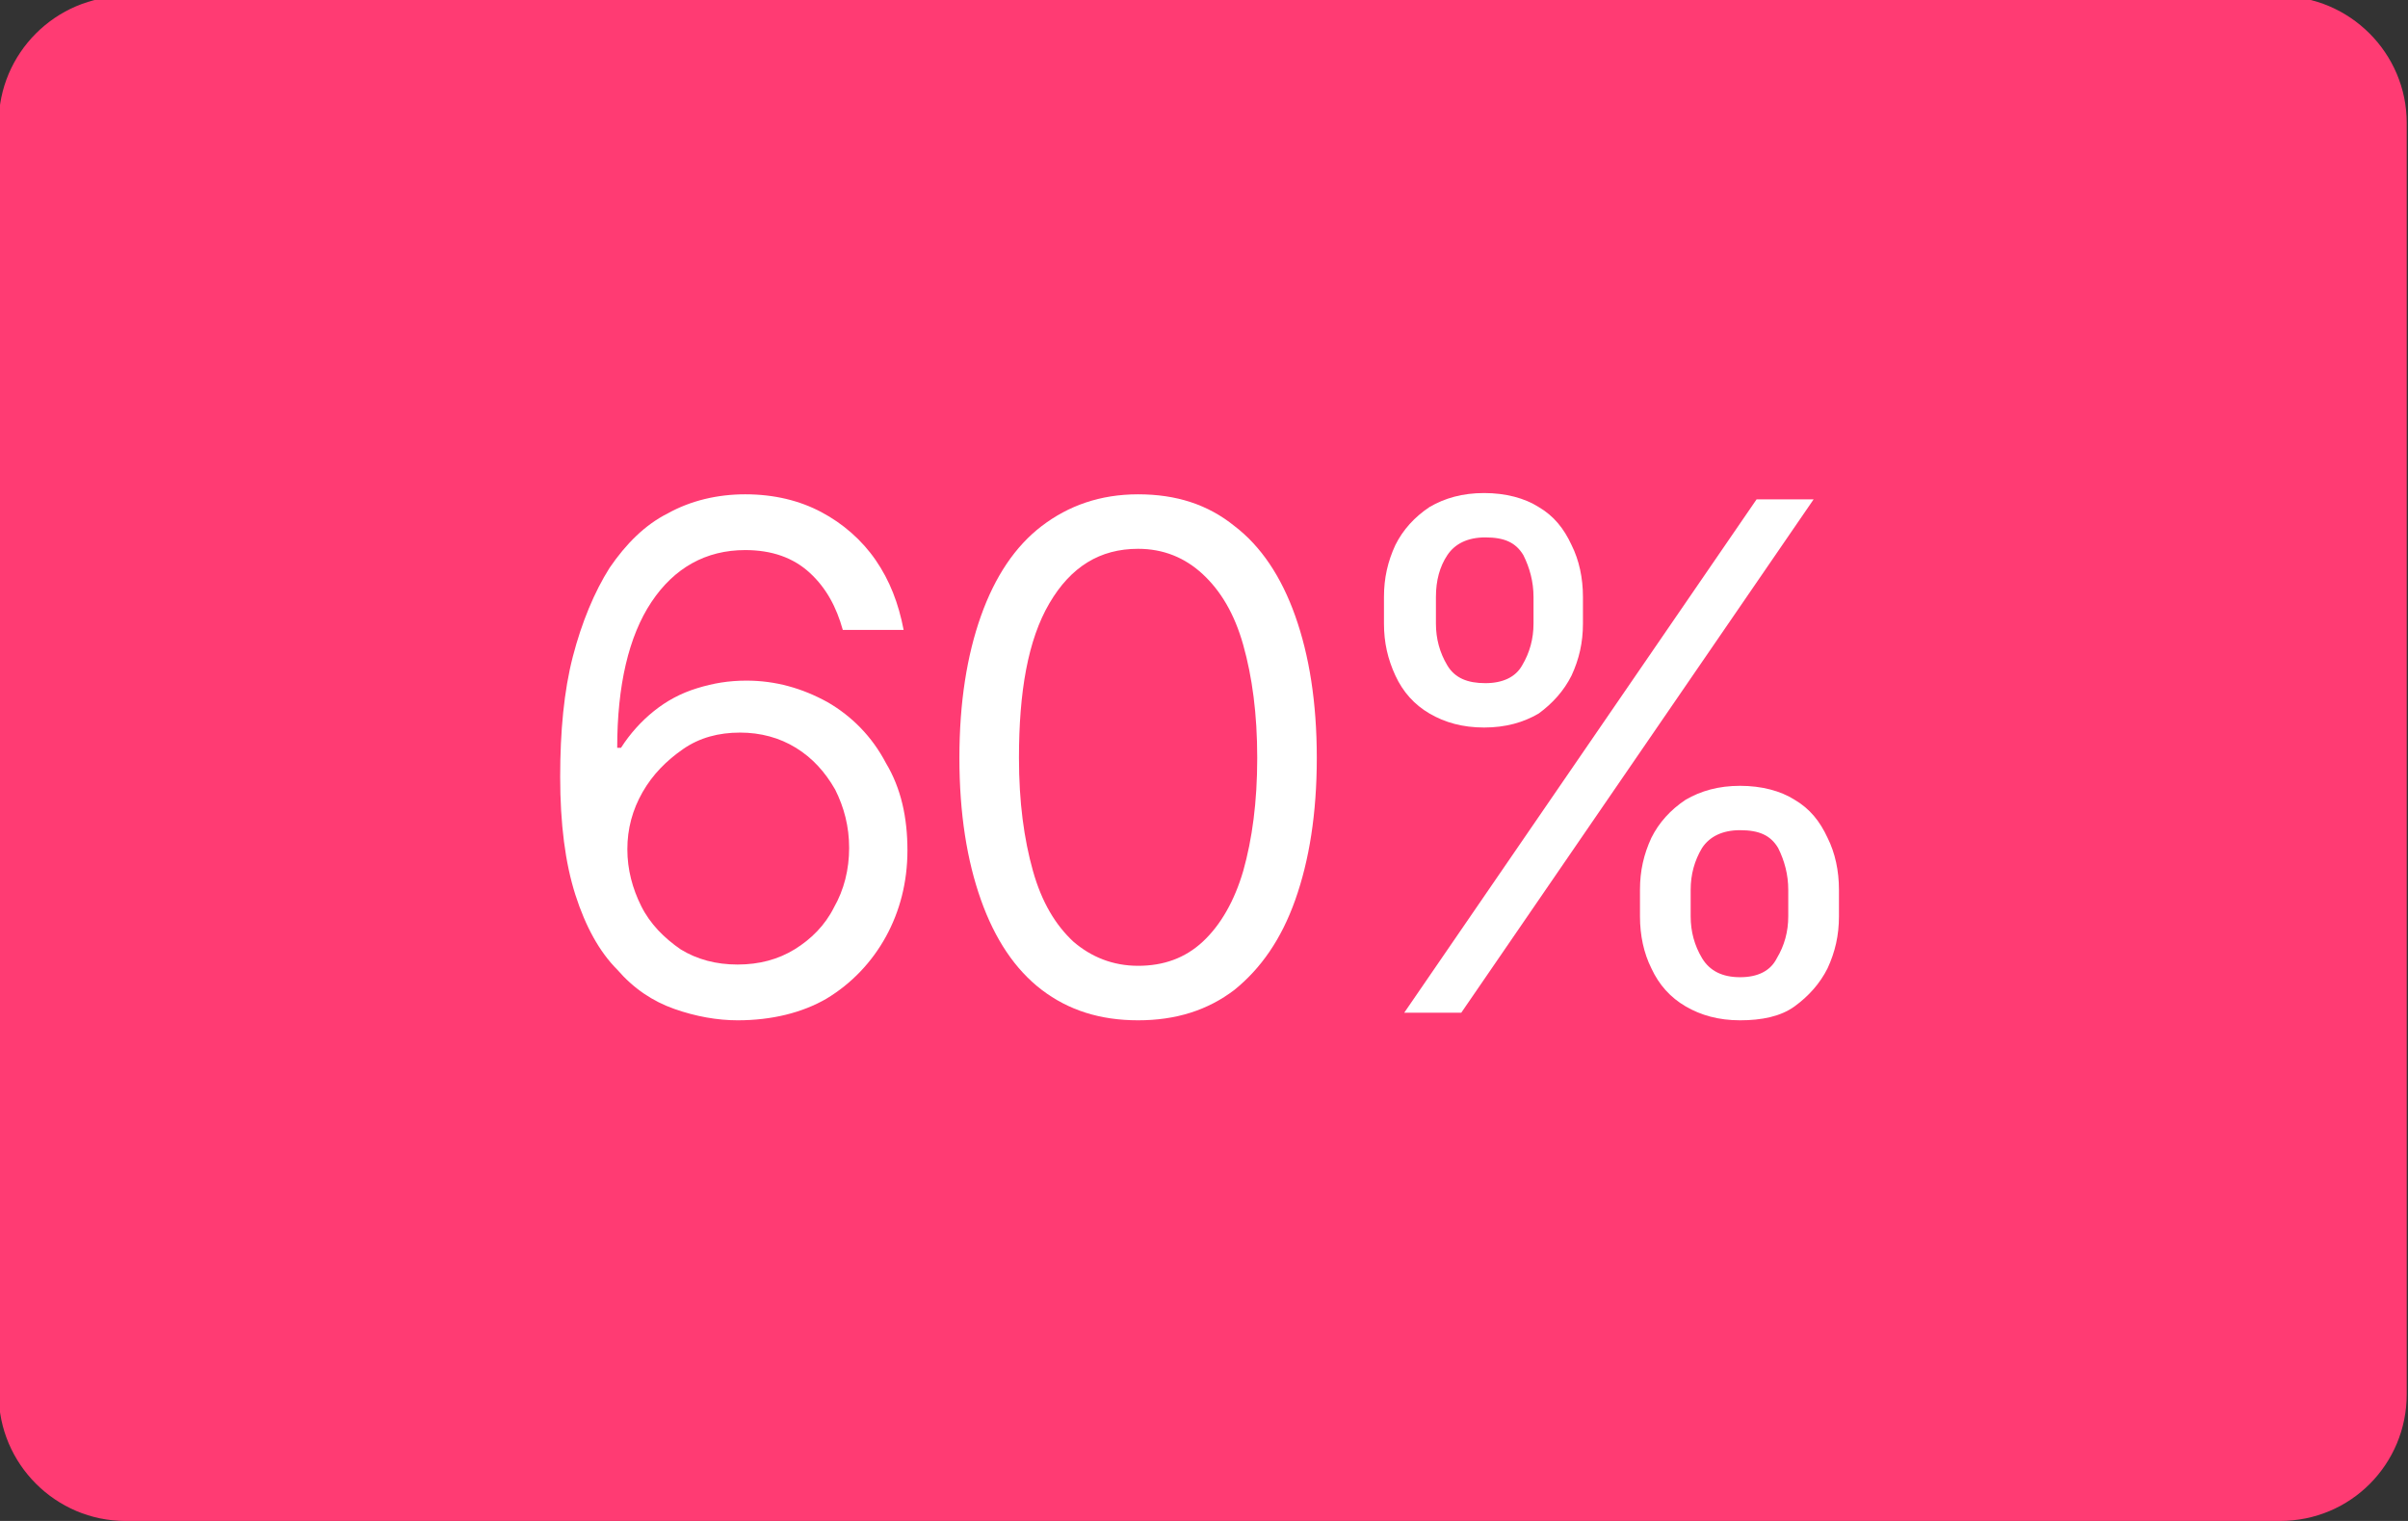
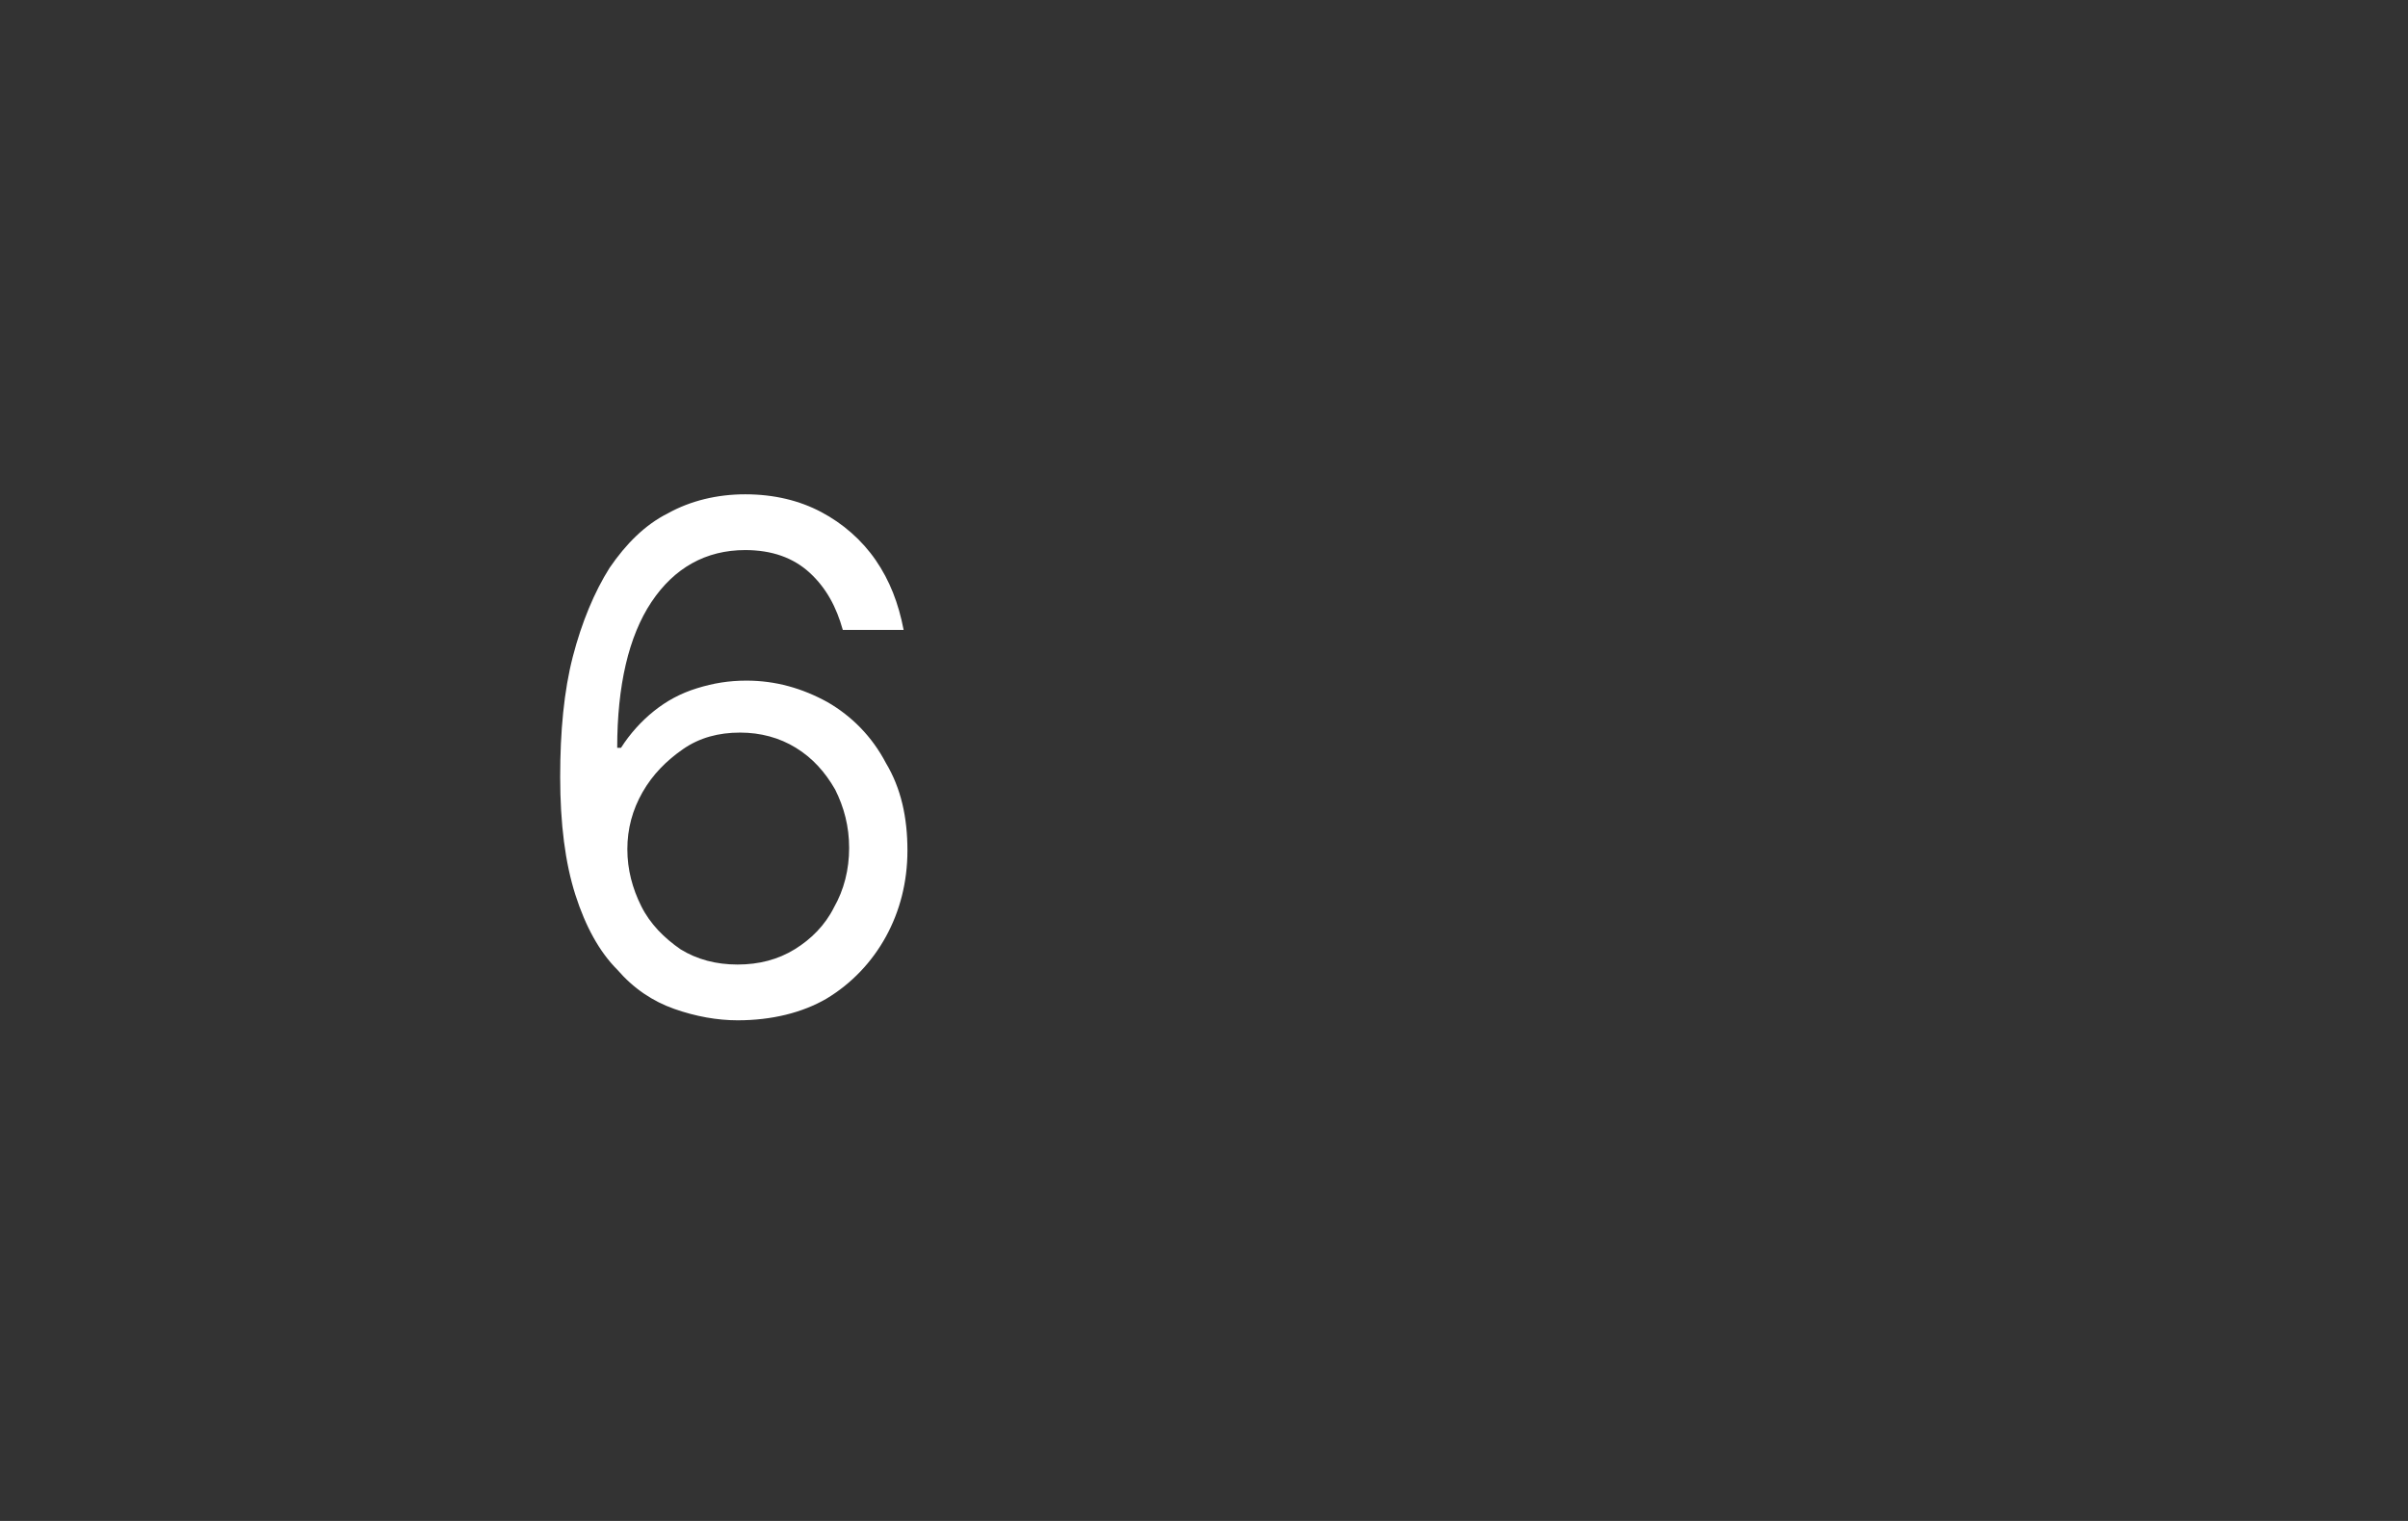
<svg xmlns="http://www.w3.org/2000/svg" version="1.1" id="Capa_1" x="0px" y="0px" viewBox="0 0 190 120" style="enable-background:new 0 0 190 120;" xml:space="preserve">
  <rect x="0" y="0" width="190" height="120" fill="#333333" stroke="none" />
  <style type="text/css">
	.st0{fill:#FF3B73;}
	.st1{fill:#FFFFFF;}
</style>
-   <path class="st0" d="M179.9,120H9.9c-5.5,0-10-4.5-10-10V9.7c0-5.5,4.5-10,10-10h170c5.5,0,10,4.5,10,10V110  C189.9,115.5,185.5,120,179.9,120z" />
  <g>
-     <path class="st1" d="M304.8,41.5v36.4h-4.3V46.1h-0.2l-8.8,5.9v-4.5l9.1-6.1L304.8,41.5L304.8,41.5z" />
    <path class="st1" d="M321.9,78.4c-2.1,0-4-0.4-5.6-1.2c-1.7-0.8-3-2-4-3.4s-1.6-3.1-1.6-4.9h4.2c0.2,1.6,0.9,3,2.2,4.1   c1.3,1.1,2.9,1.6,4.8,1.6c1.5,0,2.8-0.3,4-1s2.1-1.7,2.7-2.9c0.7-1.2,1-2.6,1-4.2s-0.3-3-1-4.2c-0.7-1.3-1.6-2.2-2.8-3   c-1.2-0.7-2.6-1.1-4.1-1.1c-1.1,0-2.3,0.2-3.4,0.5c-1.2,0.4-2.1,0.8-2.9,1.3l-4.2-0.5l2.2-17.9h18.9v3.9h-15.2l-1.3,10.7h0.2   c0.7-0.6,1.7-1.1,2.8-1.5c1.1-0.4,2.3-0.6,3.5-0.6c2.2,0,4.2,0.5,6,1.6c1.7,1.1,3.1,2.5,4.1,4.3s1.5,3.9,1.5,6.3   c0,2.3-0.5,4.4-1.6,6.2c-1,1.8-2.5,3.3-4.3,4.3C326.3,77.8,324.3,78.4,321.9,78.4z" />
-     <path class="st1" d="M338.8,50.2v-1.9c0-1.3,0.3-2.6,0.8-3.7c0.6-1.1,1.4-2,2.4-2.7s2.3-1,3.8-1s2.8,0.3,3.9,1   c1,0.7,1.8,1.6,2.4,2.7c0.5,1.1,0.8,2.3,0.8,3.7v1.9c0,1.3-0.2,2.5-0.8,3.6c-0.5,1.1-1.3,2-2.4,2.7c-1,0.7-2.3,1-3.9,1   c-1.5,0-2.8-0.3-3.9-1s-1.9-1.6-2.4-2.7C339.1,52.8,338.8,51.6,338.8,50.2z M340.2,77.9l25-36.4h4.1l-25,36.4H340.2z M342.4,48.3   v1.9c0,1.1,0.3,2.1,0.8,3s1.4,1.3,2.7,1.3c1.3,0,2.1-0.4,2.6-1.3c0.5-0.9,0.8-1.9,0.8-3v-1.9c0-1.1-0.2-2.1-0.7-3s-1.4-1.3-2.7-1.3   c-1.2,0-2.1,0.4-2.7,1.3C342.7,46.2,342.4,47.2,342.4,48.3z M356.9,71v-1.9c0-1.3,0.3-2.6,0.8-3.7s1.3-2,2.4-2.7s2.3-1,3.9-1   c1.5,0,2.8,0.3,3.9,1c1,0.7,1.8,1.6,2.4,2.7c0.5,1.1,0.8,2.3,0.8,3.7V71c0,1.3-0.3,2.6-0.8,3.7s-1.3,2-2.4,2.7c-1,0.7-2.3,1-3.9,1   c-1.5,0-2.8-0.3-3.9-1s-1.9-1.6-2.4-2.7C357.2,73.6,356.9,72.4,356.9,71z M360.5,69.1V71c0,1.1,0.3,2.1,0.8,3s1.4,1.3,2.7,1.3   c1.3,0,2.1-0.5,2.6-1.3c0.5-0.9,0.8-1.9,0.8-3v-1.9c0-1.1-0.2-2.1-0.7-3s-1.4-1.3-2.7-1.3c-1.2,0-2.1,0.4-2.7,1.3   C360.8,67,360.5,68,360.5,69.1z" />
  </g>
  <g>
    <path class="st1" d="M58.2,80.5c-1.6,0-3.3-0.3-5-0.9S50,78,48.7,76.5c-1.4-1.4-2.5-3.4-3.3-5.9s-1.2-5.6-1.2-9.3   c0-3.6,0.3-6.8,1-9.5s1.7-5.1,2.9-7c1.3-1.9,2.8-3.4,4.6-4.3c1.8-1,3.9-1.5,6.1-1.5c2.3,0,4.3,0.5,6,1.4s3.2,2.2,4.3,3.8   c1.1,1.6,1.8,3.4,2.2,5.5h-4.8c-0.5-1.8-1.3-3.3-2.6-4.5c-1.3-1.2-3-1.8-5.1-1.8c-3.1,0-5.6,1.4-7.4,4.1c-1.8,2.7-2.7,6.6-2.7,11.5   H49c0.7-1.1,1.6-2.1,2.6-2.9c1-0.8,2.1-1.4,3.4-1.8s2.5-0.6,3.9-0.6c2.3,0,4.4,0.6,6.4,1.7c1.9,1.1,3.5,2.7,4.6,4.8   c1.2,2,1.7,4.3,1.7,6.9c0,2.5-0.6,4.8-1.7,6.8s-2.7,3.7-4.7,4.9C63.3,79.9,60.9,80.5,58.2,80.5z M58.2,76.1c1.7,0,3.2-0.4,4.5-1.2   c1.3-0.8,2.4-1.9,3.1-3.3c0.8-1.4,1.2-3,1.2-4.7s-0.4-3.2-1.1-4.6c-0.8-1.4-1.8-2.5-3.1-3.3c-1.3-0.8-2.8-1.2-4.4-1.2   c-1.7,0-3.2,0.4-4.5,1.3c-1.3,0.9-2.4,2-3.2,3.4s-1.2,2.9-1.2,4.5s0.4,3.1,1.1,4.5s1.8,2.5,3.1,3.4C55,75.7,56.5,76.1,58.2,76.1z" />
-     <path class="st1" d="M89.8,80.5c-3,0-5.5-0.8-7.6-2.4s-3.7-4-4.8-7.1c-1.1-3.1-1.7-6.8-1.7-11.2s0.6-8.1,1.7-11.2s2.7-5.5,4.8-7.1   c2.1-1.6,4.6-2.5,7.6-2.5s5.5,0.8,7.6,2.5c2.1,1.6,3.7,4,4.8,7.1c1.1,3.1,1.7,6.8,1.7,11.2s-0.6,8.1-1.7,11.2s-2.7,5.4-4.8,7.1   C95.3,79.7,92.8,80.5,89.8,80.5z M89.8,76.2c2,0,3.7-0.6,5.1-1.9s2.5-3.2,3.2-5.6c0.7-2.5,1.1-5.4,1.1-8.9s-0.4-6.4-1.1-8.9   s-1.8-4.3-3.2-5.6c-1.4-1.3-3.1-2-5.1-2c-3,0-5.3,1.4-7,4.3s-2.4,7-2.4,12.2c0,3.5,0.4,6.4,1.1,8.9s1.8,4.3,3.2,5.6   C86.1,75.5,87.8,76.2,89.8,76.2z" />
-     <path class="st1" d="M109.2,49.2v-2.1c0-1.5,0.3-2.8,0.9-4.1c0.6-1.2,1.5-2.2,2.7-3c1.2-0.7,2.6-1.1,4.3-1.1c1.7,0,3.2,0.4,4.3,1.1   c1.2,0.7,2,1.7,2.6,3c0.6,1.2,0.9,2.6,0.9,4.1v2.1c0,1.5-0.3,2.8-0.9,4.1c-0.6,1.2-1.5,2.2-2.6,3c-1.2,0.7-2.6,1.1-4.3,1.1   c-1.7,0-3.1-0.4-4.3-1.1c-1.2-0.7-2.1-1.7-2.7-3S109.2,50.7,109.2,49.2z M110.8,79.9l27.8-40.5h4.5l-27.8,40.5H110.8z M113.3,47.1   v2.1c0,1.2,0.3,2.3,0.9,3.3s1.6,1.4,3,1.4s2.4-0.5,2.9-1.4c0.6-1,0.9-2.1,0.9-3.3v-2.1c0-1.2-0.3-2.3-0.8-3.3c-0.6-1-1.5-1.4-3-1.4   c-1.4,0-2.4,0.5-3,1.4C113.6,44.7,113.3,45.8,113.3,47.1z M129.4,72.3v-2.1c0-1.5,0.3-2.8,0.9-4.1c0.6-1.2,1.5-2.2,2.7-3   c1.2-0.7,2.6-1.1,4.3-1.1s3.2,0.4,4.3,1.1c1.2,0.7,2,1.7,2.6,3c0.6,1.2,0.9,2.6,0.9,4.1v2.1c0,1.5-0.3,2.8-0.9,4.1   c-0.6,1.2-1.5,2.2-2.6,3s-2.6,1.1-4.3,1.1s-3.1-0.4-4.3-1.1s-2.1-1.7-2.7-3C129.7,75.2,129.4,73.8,129.4,72.3z M133.4,70.2v2.1   c0,1.2,0.3,2.3,0.9,3.3c0.6,1,1.6,1.5,3,1.5s2.4-0.5,2.9-1.5c0.6-1,0.9-2.1,0.9-3.3v-2.1c0-1.2-0.3-2.3-0.8-3.3   c-0.6-1-1.5-1.4-3-1.4c-1.4,0-2.4,0.5-3,1.4C133.7,67.9,133.4,69,133.4,70.2z" />
  </g>
  <g>
    <path d="M390.6-94.9v36.6h-4.3v-31.9h-0.2l-8.9,5.9v-4.5l9.1-6.1H390.6z" />
    <path d="M407.9-57.8c-2.1,0-4-0.4-5.7-1.2s-3-2-4-3.4s-1.6-3.1-1.6-5h4.3c0.2,1.6,0.9,3,2.2,4.1c1.3,1.1,2.9,1.6,4.8,1.6   c1.5,0,2.8-0.4,4-1.1c1.2-0.7,2.1-1.7,2.8-2.9c0.7-1.2,1-2.6,1-4.2s-0.3-3-1-4.3s-1.7-2.3-2.9-3s-2.6-1.1-4.2-1.1   c-1.1,0-2.3,0.2-3.5,0.5c-1.2,0.4-2.1,0.8-2.9,1.3L397-77l2.2-18h19v3.9h-15.3l-1.3,10.8h0.2c0.8-0.6,1.7-1.1,2.8-1.5   c1.1-0.4,2.3-0.6,3.6-0.6c2.2,0,4.2,0.5,6,1.6s3.1,2.5,4.1,4.4c1,1.8,1.5,4,1.5,6.3s-0.5,4.4-1.6,6.2c-1,1.8-2.5,3.3-4.3,4.3   S410.3-57.8,407.9-57.8z" />
-     <path d="M424.9-86.1V-88c0-1.3,0.3-2.6,0.8-3.7c0.6-1.1,1.4-2,2.4-2.7s2.3-1,3.9-1s2.9,0.3,3.9,1s1.9,1.6,2.4,2.7s0.8,2.3,0.8,3.7   v1.9c0,1.3-0.3,2.6-0.8,3.7s-1.3,2-2.4,2.7s-2.3,1-3.9,1s-2.8-0.3-3.9-1s-1.9-1.6-2.4-2.7S424.9-84.8,424.9-86.1z M426.3-58.3   l25.2-36.6h4.1l-25.2,36.6C430.4-58.3,426.3-58.3,426.3-58.3z M428.5-88v1.9c0,1.1,0.3,2.1,0.8,3s1.4,1.3,2.7,1.3   c1.3,0,2.2-0.4,2.7-1.3s0.8-1.9,0.8-3V-88c0-1.1-0.3-2.1-0.8-3s-1.4-1.3-2.7-1.3c-1.2,0-2.1,0.4-2.7,1.3   C428.8-90.1,428.5-89.1,428.5-88z M443.1-65.1V-67c0-1.3,0.3-2.6,0.8-3.7s1.4-2,2.4-2.7c1.1-0.7,2.4-1,3.9-1c1.6,0,2.9,0.3,3.9,1   s1.8,1.6,2.4,2.7s0.8,2.3,0.8,3.7v1.9c0,1.3-0.3,2.6-0.8,3.7c-0.5,1.1-1.3,2-2.4,2.7c-1,0.7-2.3,1-3.9,1s-2.8-0.3-3.9-1   s-1.9-1.6-2.4-2.7C443.4-62.6,443.1-63.8,443.1-65.1z M446.8-67.1v1.9c0,1.1,0.3,2.1,0.8,3s1.4,1.3,2.7,1.3c1.3,0,2.2-0.5,2.7-1.3   c0.5-0.9,0.8-1.9,0.8-3v-1.9c0-1.1-0.3-2.1-0.7-3c-0.5-0.9-1.4-1.3-2.7-1.3c-1.2,0-2.1,0.4-2.7,1.3C447-69.2,446.8-68.2,446.8-67.1   z" />
+     <path d="M424.9-86.1V-88c0-1.3,0.3-2.6,0.8-3.7c0.6-1.1,1.4-2,2.4-2.7s2.3-1,3.9-1s1.9,1.6,2.4,2.7s0.8,2.3,0.8,3.7   v1.9c0,1.3-0.3,2.6-0.8,3.7s-1.3,2-2.4,2.7s-2.3,1-3.9,1s-2.8-0.3-3.9-1s-1.9-1.6-2.4-2.7S424.9-84.8,424.9-86.1z M426.3-58.3   l25.2-36.6h4.1l-25.2,36.6C430.4-58.3,426.3-58.3,426.3-58.3z M428.5-88v1.9c0,1.1,0.3,2.1,0.8,3s1.4,1.3,2.7,1.3   c1.3,0,2.2-0.4,2.7-1.3s0.8-1.9,0.8-3V-88c0-1.1-0.3-2.1-0.8-3s-1.4-1.3-2.7-1.3c-1.2,0-2.1,0.4-2.7,1.3   C428.8-90.1,428.5-89.1,428.5-88z M443.1-65.1V-67c0-1.3,0.3-2.6,0.8-3.7s1.4-2,2.4-2.7c1.1-0.7,2.4-1,3.9-1c1.6,0,2.9,0.3,3.9,1   s1.8,1.6,2.4,2.7s0.8,2.3,0.8,3.7v1.9c0,1.3-0.3,2.6-0.8,3.7c-0.5,1.1-1.3,2-2.4,2.7c-1,0.7-2.3,1-3.9,1s-2.8-0.3-3.9-1   s-1.9-1.6-2.4-2.7C443.4-62.6,443.1-63.8,443.1-65.1z M446.8-67.1v1.9c0,1.1,0.3,2.1,0.8,3s1.4,1.3,2.7,1.3c1.3,0,2.2-0.5,2.7-1.3   c0.5-0.9,0.8-1.9,0.8-3v-1.9c0-1.1-0.3-2.1-0.7-3c-0.5-0.9-1.4-1.3-2.7-1.3c-1.2,0-2.1,0.4-2.7,1.3C447-69.2,446.8-68.2,446.8-67.1   z" />
  </g>
</svg>